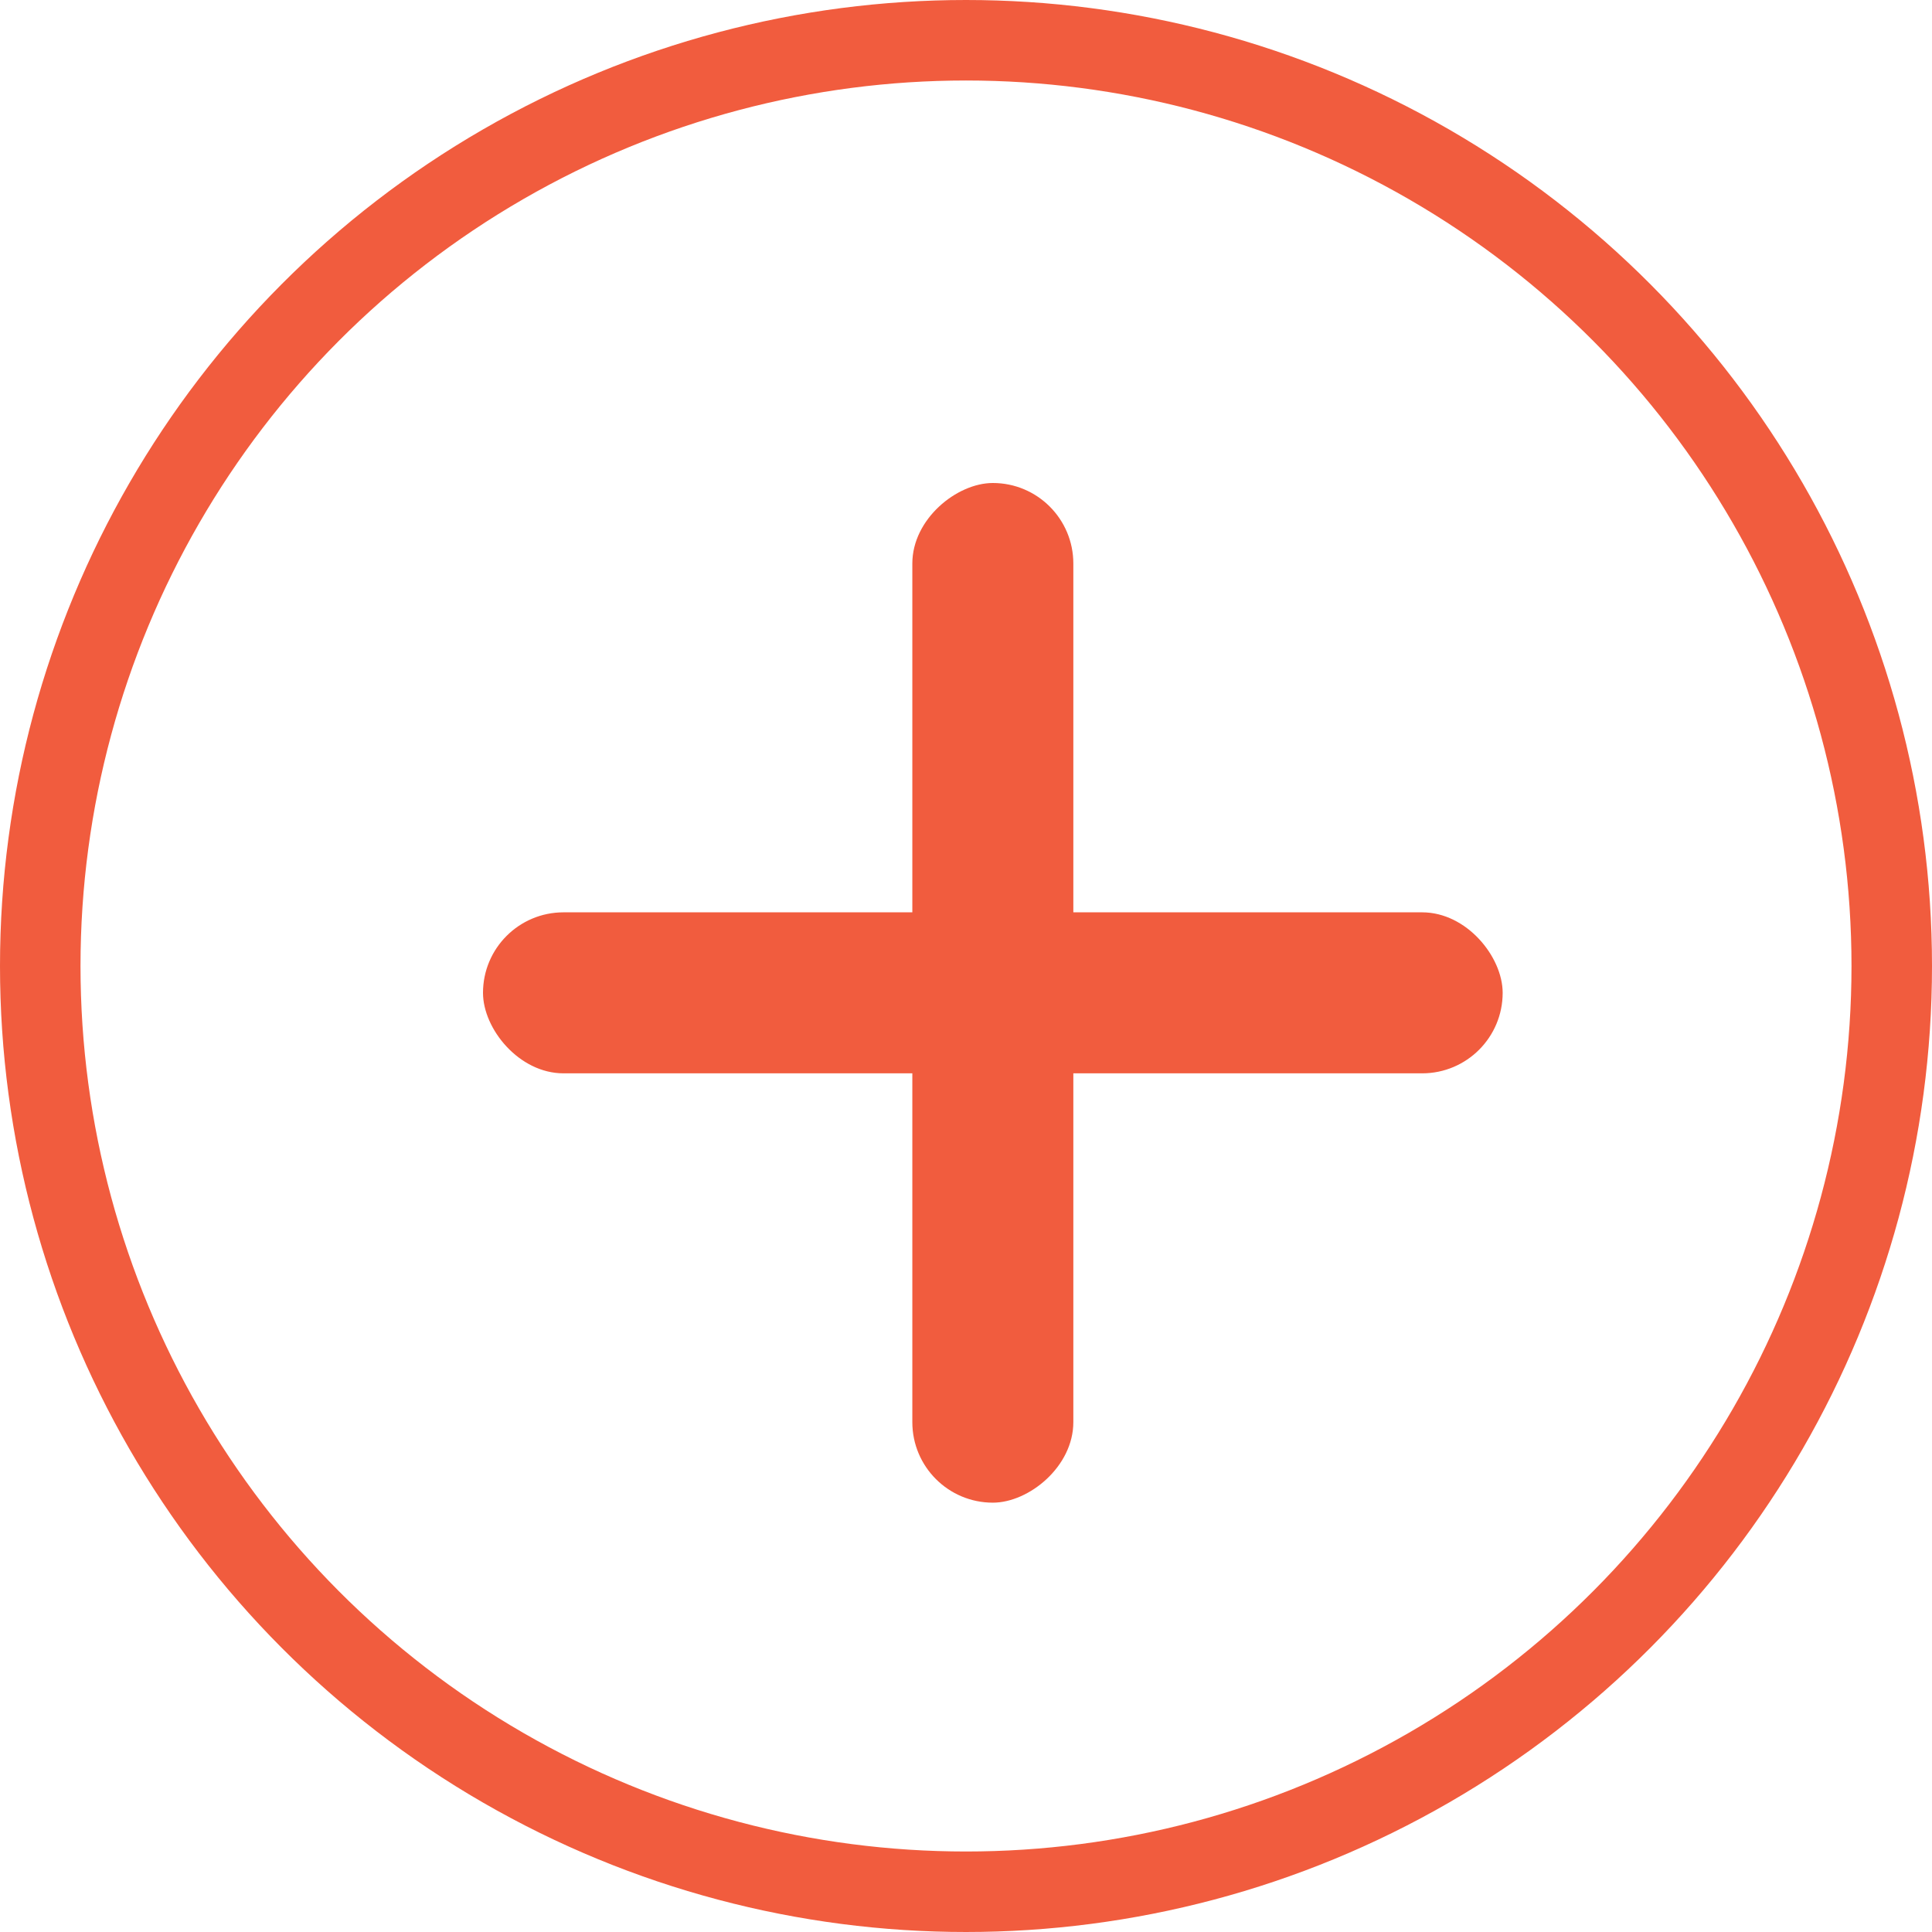
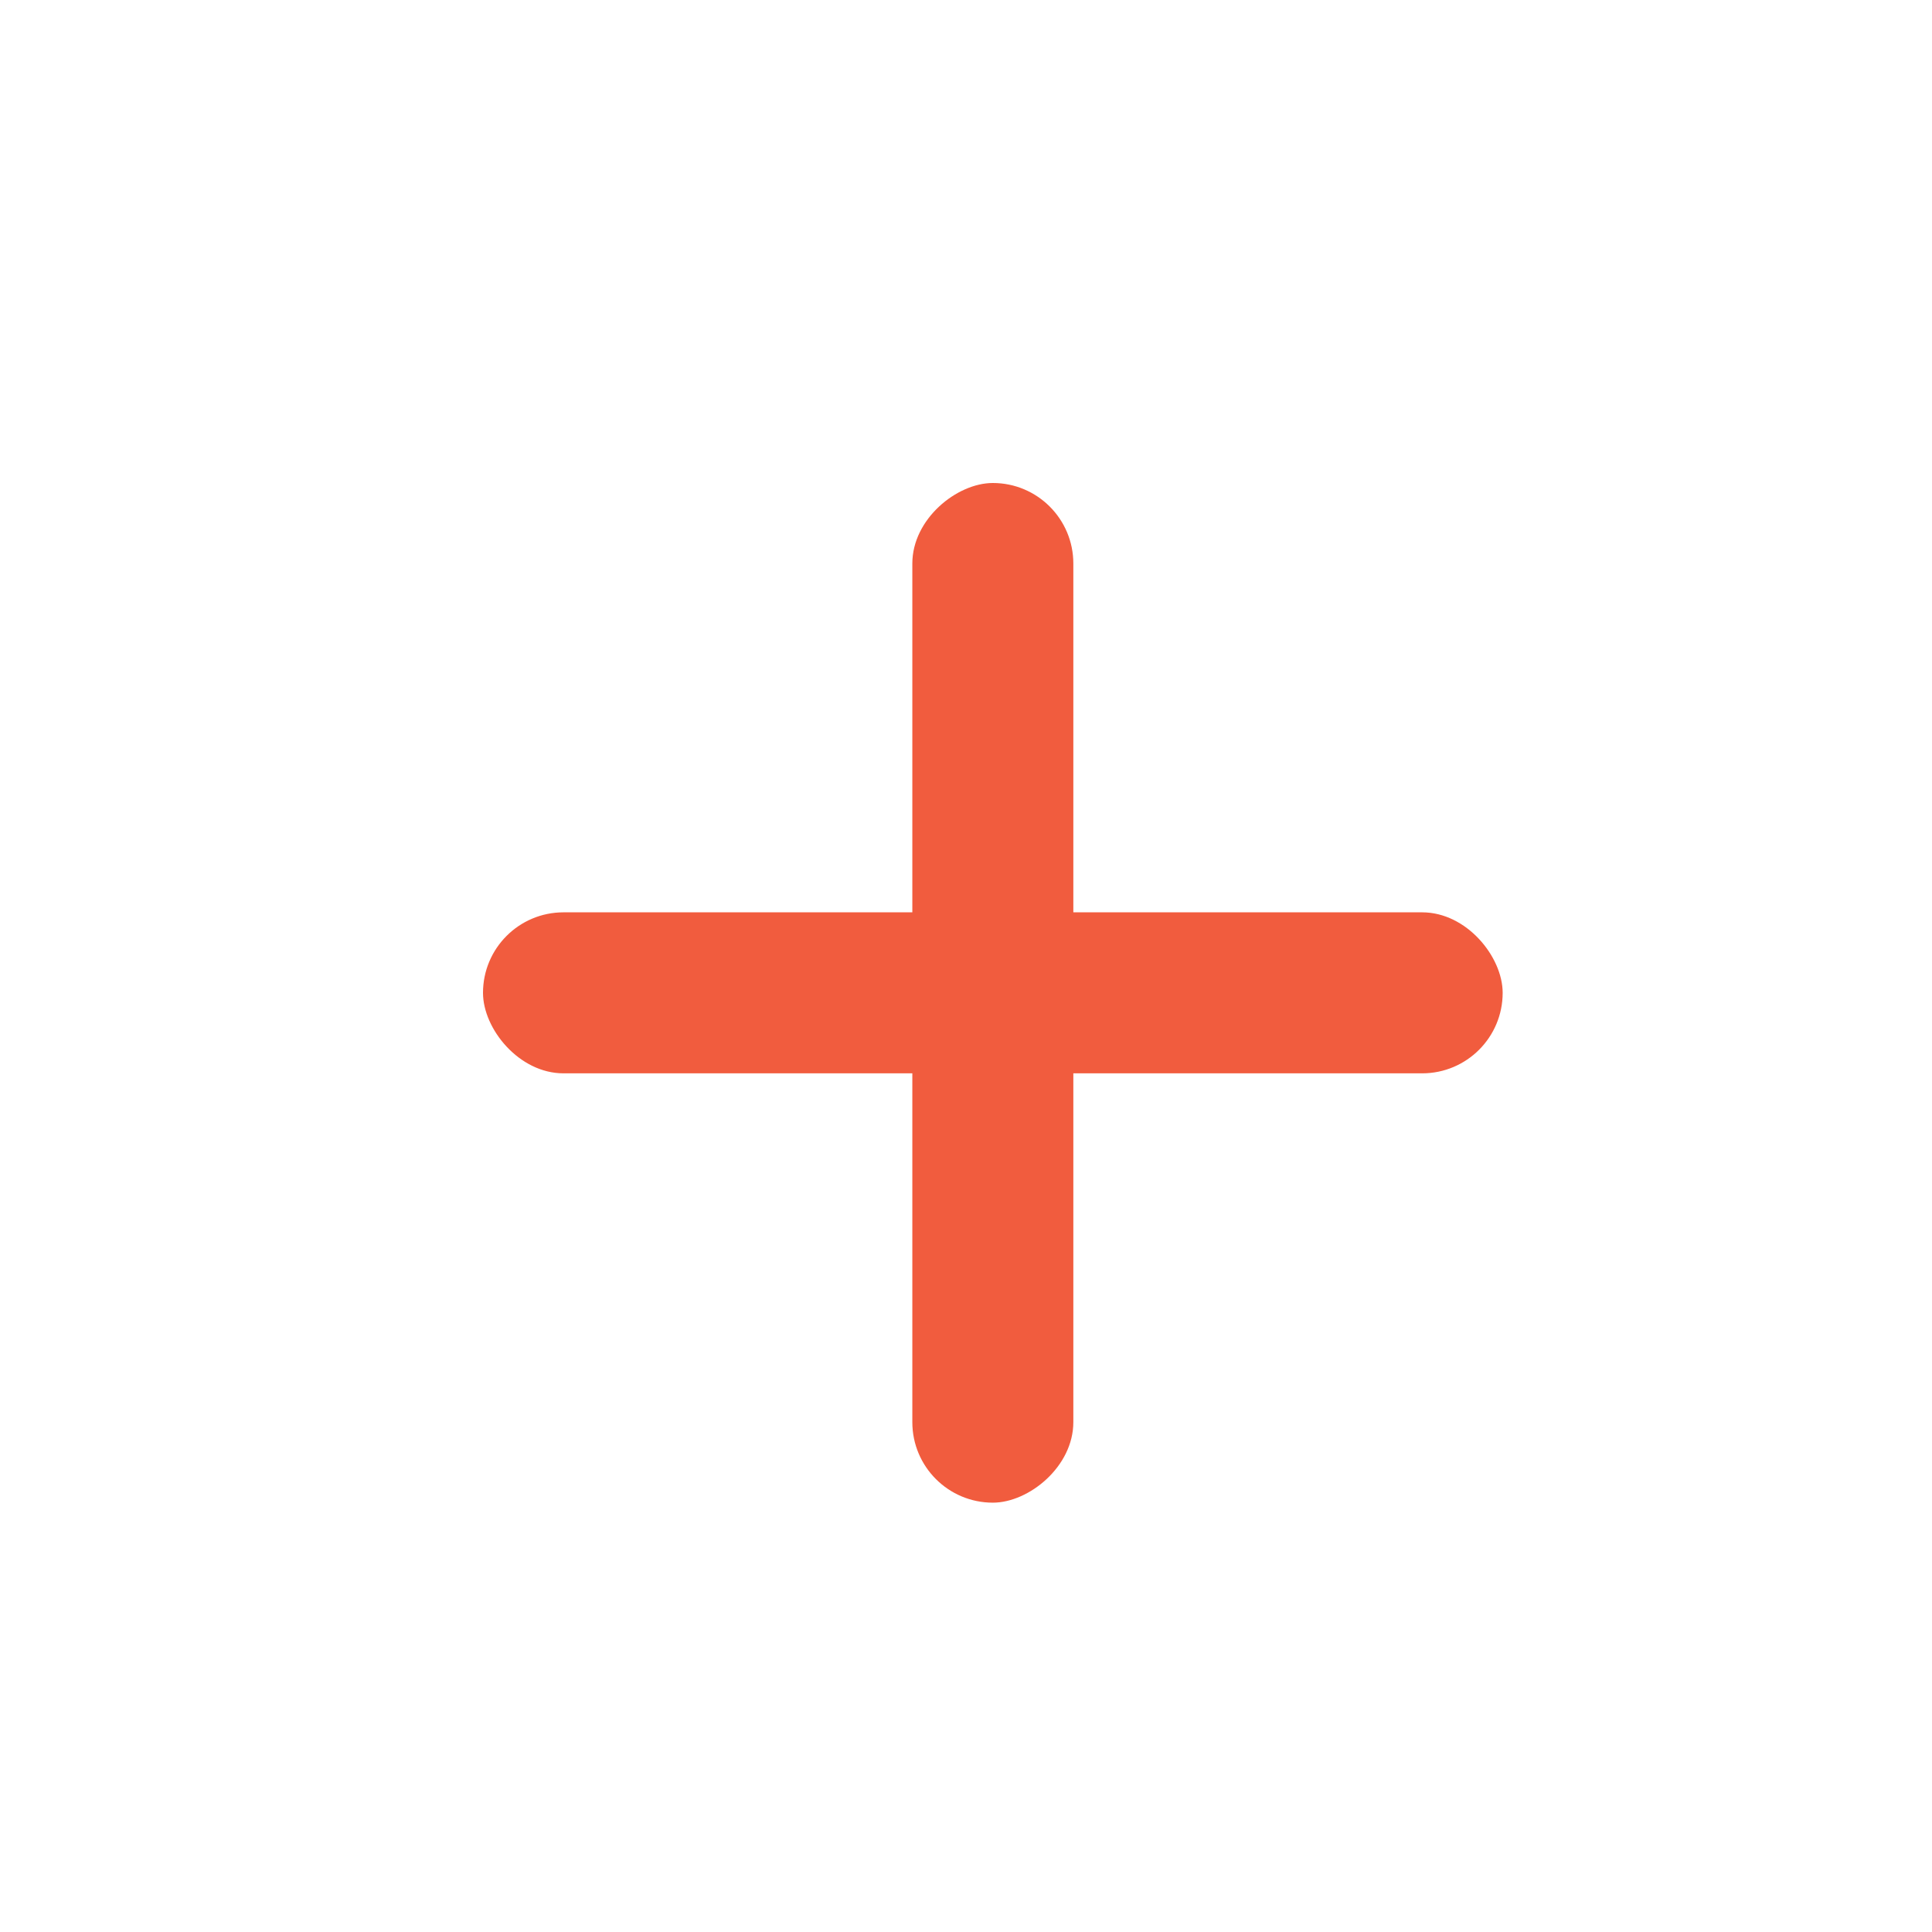
<svg xmlns="http://www.w3.org/2000/svg" width="36" height="36" viewBox="0 0 36 36" fill="none">
-   <circle cx="18" cy="18" r="17.25" stroke="#F15C3E" stroke-width="1.5" />
  <rect x="9" y="17" width="19" height="3" rx="1.5" fill="#F15C3E" />
  <rect x="20" y="9" width="19" height="3" rx="1.5" transform="rotate(90 20 9)" fill="#F15C3E" />
</svg>